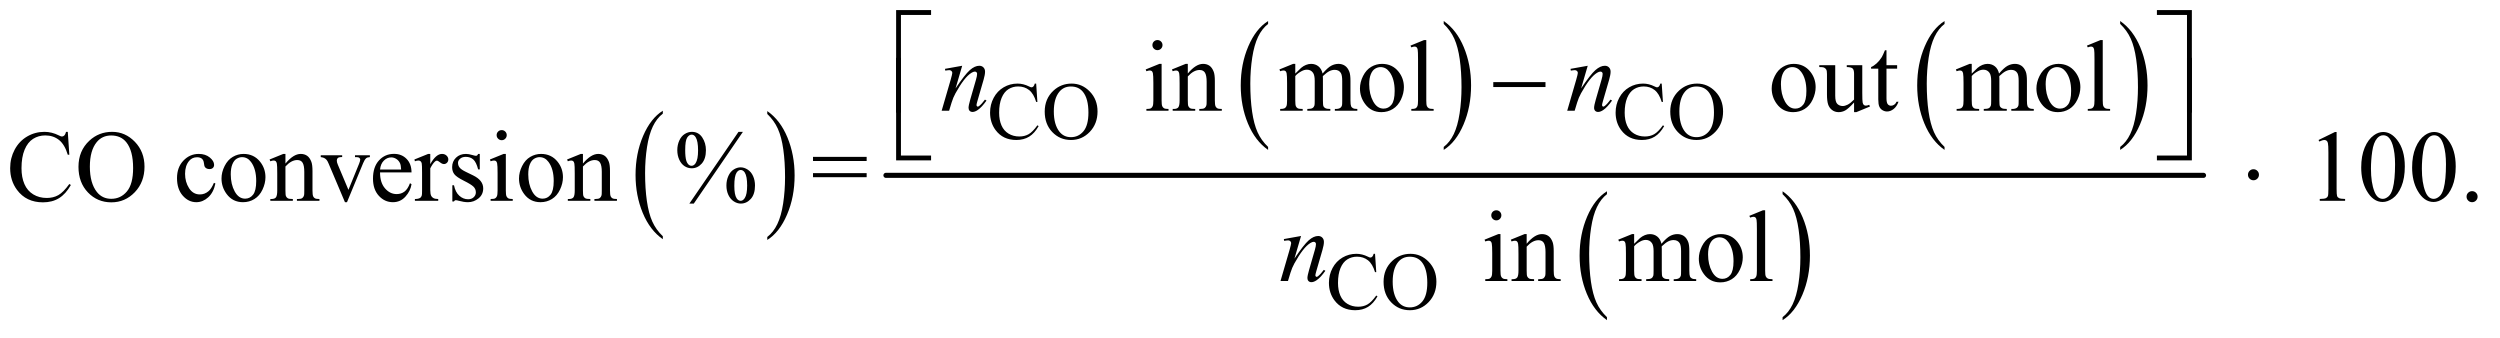
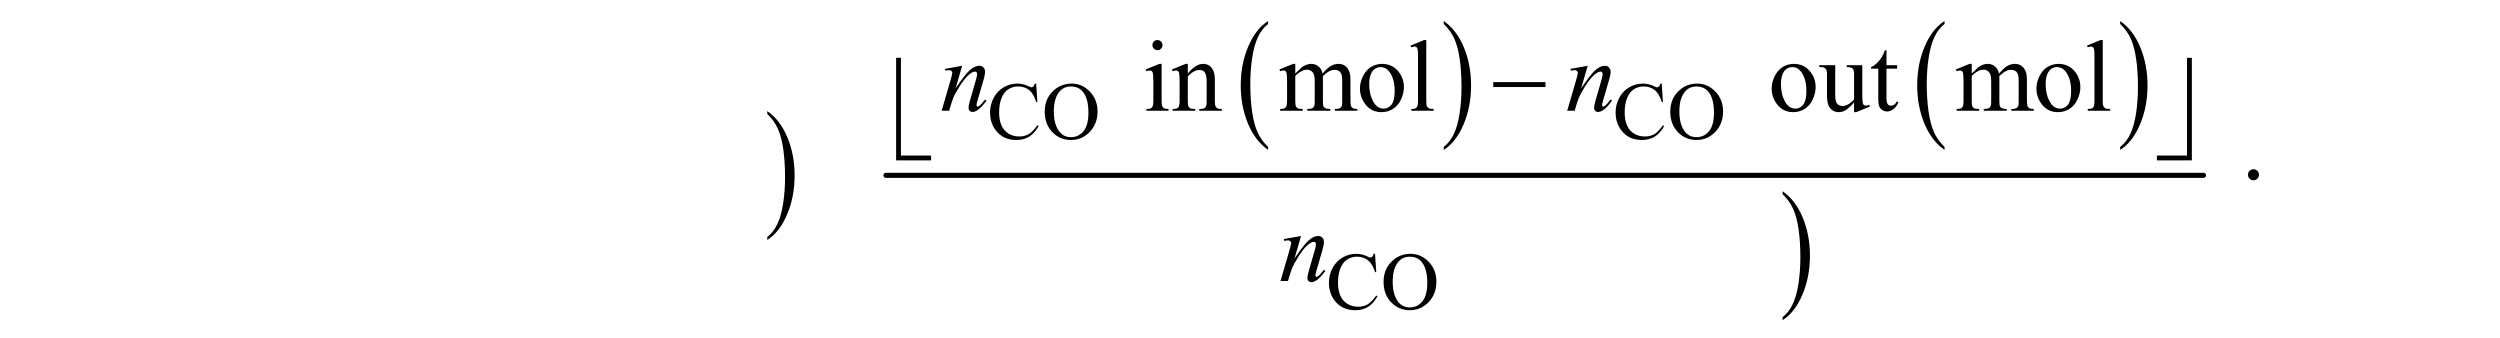
<svg xmlns="http://www.w3.org/2000/svg" stroke-dasharray="none" shape-rendering="auto" font-family="'Dialog'" text-rendering="auto" width="385" fill-opacity="1" color-interpolation="auto" color-rendering="auto" preserveAspectRatio="xMidYMid meet" font-size="12px" viewBox="0 0 385 52" fill="black" stroke="black" image-rendering="auto" stroke-miterlimit="10" stroke-linecap="square" stroke-linejoin="miter" font-style="normal" stroke-width="1" height="52" stroke-dashoffset="0" font-weight="normal" stroke-opacity="1">
  <defs id="genericDefs" />
  <g>
    <defs id="defs1">
      <clipPath clipPathUnits="userSpaceOnUse" id="clipPath1">
        <path d="M1.046 1.272 L244.995 1.272 L244.995 33.773 L1.046 33.773 L1.046 1.272 Z" />
      </clipPath>
      <clipPath clipPathUnits="userSpaceOnUse" id="clipPath2">
        <path d="M33.511 40.645 L33.511 1078.996 L7852.395 1078.996 L7852.395 40.645 Z" />
      </clipPath>
    </defs>
    <g transform="scale(1.576,1.576) translate(-1.046,-1.272) matrix(0.031,0,0,0.031,0,0)">
-       <path d="M2123.062 785.703 L2123.062 795.047 Q2082.406 766.797 2059.742 712.148 Q2037.078 657.5 2037.078 592.531 Q2037.078 524.953 2060.914 469.438 Q2084.75 413.922 2123.062 390.016 L2123.062 399.141 Q2103.906 413.922 2091.602 439.562 Q2079.297 465.203 2073.219 504.641 Q2067.141 544.078 2067.141 586.875 Q2067.141 635.328 2072.75 674.445 Q2078.359 713.562 2089.883 739.312 Q2101.406 765.062 2123.062 785.703 Z" stroke="none" clip-path="url(#clipPath2)" />
-     </g>
+       </g>
    <g transform="matrix(0.049,0,0,0.049,-1.647,-2.005)">
      <path d="M2445.016 399.141 L2445.016 390.016 Q2485.656 418.047 2508.32 472.695 Q2530.984 527.344 2530.984 592.312 Q2530.984 659.891 2507.156 715.516 Q2483.328 771.141 2445.016 795.047 L2445.016 785.703 Q2464.328 770.922 2476.633 745.281 Q2488.938 719.641 2494.93 680.312 Q2500.922 640.984 2500.922 597.969 Q2500.922 549.719 2495.398 510.5 Q2489.875 471.281 2478.266 445.531 Q2466.656 419.781 2445.016 399.141 Z" stroke="none" clip-path="url(#clipPath2)" />
    </g>
    <g transform="matrix(0.049,0,0,0.049,-1.647,-2.005)">
      <path d="M4019.062 502.703 L4019.062 512.047 Q3978.406 483.797 3955.742 429.148 Q3933.078 374.5 3933.078 309.531 Q3933.078 241.953 3956.914 186.438 Q3980.75 130.922 4019.062 107.016 L4019.062 116.141 Q3999.906 130.922 3987.602 156.562 Q3975.297 182.203 3969.219 221.641 Q3963.141 261.078 3963.141 303.875 Q3963.141 352.328 3968.75 391.445 Q3974.359 430.562 3985.883 456.312 Q3997.406 482.062 4019.062 502.703 Z" stroke="none" clip-path="url(#clipPath2)" />
    </g>
    <g transform="matrix(0.049,0,0,0.049,-1.647,-2.005)">
      <path d="M4571.016 116.141 L4571.016 107.016 Q4611.656 135.047 4634.32 189.695 Q4656.984 244.344 4656.984 309.312 Q4656.984 376.891 4633.156 432.516 Q4609.328 488.141 4571.016 512.047 L4571.016 502.703 Q4590.328 487.922 4602.633 462.281 Q4614.938 436.641 4620.93 397.312 Q4626.922 357.984 4626.922 314.969 Q4626.922 266.719 4621.398 227.5 Q4615.875 188.281 4604.266 162.531 Q4592.656 136.781 4571.016 116.141 Z" stroke="none" clip-path="url(#clipPath2)" />
    </g>
    <g transform="matrix(0.049,0,0,0.049,-1.647,-2.005)">
      <path d="M6145.062 502.703 L6145.062 512.047 Q6104.406 483.797 6081.742 429.148 Q6059.078 374.5 6059.078 309.531 Q6059.078 241.953 6082.914 186.438 Q6106.75 130.922 6145.062 107.016 L6145.062 116.141 Q6125.906 130.922 6113.602 156.562 Q6101.297 182.203 6095.219 221.641 Q6089.141 261.078 6089.141 303.875 Q6089.141 352.328 6094.75 391.445 Q6100.359 430.562 6111.883 456.312 Q6123.406 482.062 6145.062 502.703 Z" stroke="none" clip-path="url(#clipPath2)" />
    </g>
    <g transform="matrix(0.049,0,0,0.049,-1.647,-2.005)">
      <path d="M6697.016 116.141 L6697.016 107.016 Q6737.656 135.047 6760.32 189.695 Q6782.984 244.344 6782.984 309.312 Q6782.984 376.891 6759.156 432.516 Q6735.328 488.141 6697.016 512.047 L6697.016 502.703 Q6716.328 487.922 6728.633 462.281 Q6740.938 436.641 6746.93 397.312 Q6752.922 357.984 6752.922 314.969 Q6752.922 266.719 6747.398 227.5 Q6741.875 188.281 6730.266 162.531 Q6718.656 136.781 6697.016 116.141 Z" stroke="none" clip-path="url(#clipPath2)" />
    </g>
    <g transform="matrix(0.049,0,0,0.049,-1.647,-2.005)">
-       <path d="M5084.062 1037.703 L5084.062 1047.047 Q5043.406 1018.797 5020.742 964.148 Q4998.078 909.5 4998.078 844.531 Q4998.078 776.953 5021.914 721.438 Q5045.75 665.922 5084.062 642.016 L5084.062 651.141 Q5064.906 665.922 5052.602 691.562 Q5040.297 717.203 5034.219 756.641 Q5028.141 796.078 5028.141 838.875 Q5028.141 887.328 5033.75 926.445 Q5039.359 965.562 5050.883 991.312 Q5062.406 1017.062 5084.062 1037.703 Z" stroke="none" clip-path="url(#clipPath2)" />
-     </g>
+       </g>
    <g transform="matrix(0.049,0,0,0.049,-1.647,-2.005)">
      <path d="M5636.016 651.141 L5636.016 642.016 Q5676.656 670.047 5699.32 724.695 Q5721.984 779.344 5721.984 844.312 Q5721.984 911.891 5698.156 967.516 Q5674.328 1023.141 5636.016 1047.047 L5636.016 1037.703 Q5655.328 1022.922 5667.633 997.281 Q5679.938 971.641 5685.93 932.312 Q5691.922 892.984 5691.922 849.969 Q5691.922 801.719 5686.398 762.5 Q5680.875 723.281 5669.266 697.531 Q5657.656 671.781 5636.016 651.141 Z" stroke="none" clip-path="url(#clipPath2)" />
    </g>
    <g stroke-width="16" transform="matrix(0.049,0,0,0.049,-1.647,-2.005)" stroke-linejoin="round" stroke-linecap="round">
      <line y2="592" fill="none" x1="2818" clip-path="url(#clipPath2)" x2="6959" y1="592" />
    </g>
    <g transform="matrix(0.049,0,0,0.049,-1.647,-2.005)">
      <path d="M3290.125 303.625 L3294 361.25 L3290.125 361.25 Q3282.375 335.375 3268 324 Q3253.625 312.625 3233.5 312.625 Q3216.625 312.625 3203 321.188 Q3189.375 329.75 3181.562 348.5 Q3173.75 367.25 3173.75 395.125 Q3173.75 418.125 3181.125 435 Q3188.5 451.875 3203.312 460.875 Q3218.125 469.875 3237.125 469.875 Q3253.625 469.875 3266.25 462.812 Q3278.875 455.75 3294 434.75 L3297.875 437.25 Q3285.125 459.875 3268.125 470.375 Q3251.125 480.875 3227.75 480.875 Q3185.625 480.875 3162.5 449.625 Q3145.25 426.375 3145.25 394.875 Q3145.25 369.5 3156.625 348.25 Q3168 327 3187.938 315.312 Q3207.875 303.625 3231.5 303.625 Q3249.875 303.625 3267.75 312.625 Q3273 315.375 3275.25 315.375 Q3278.625 315.375 3281.125 313 Q3284.375 309.625 3285.75 303.625 L3290.125 303.625 ZM3401.625 303.625 Q3434.625 303.625 3458.812 328.688 Q3483 353.75 3483 391.25 Q3483 429.875 3458.625 455.375 Q3434.25 480.875 3399.625 480.875 Q3364.625 480.875 3340.812 456 Q3317 431.125 3317 391.625 Q3317 351.25 3344.5 325.75 Q3368.375 303.625 3401.625 303.625 ZM3399.25 312.75 Q3376.5 312.75 3362.75 329.625 Q3345.625 350.625 3345.625 391.125 Q3345.625 432.625 3363.375 455 Q3377 472 3399.375 472 Q3423.25 472 3438.812 453.375 Q3454.375 434.75 3454.375 394.625 Q3454.375 351.125 3437.25 329.75 Q3423.5 312.75 3399.25 312.75 ZM5256.125 303.625 L5260 361.25 L5256.125 361.25 Q5248.375 335.375 5234 324 Q5219.625 312.625 5199.5 312.625 Q5182.625 312.625 5169 321.188 Q5155.375 329.75 5147.562 348.5 Q5139.75 367.25 5139.75 395.125 Q5139.75 418.125 5147.125 435 Q5154.5 451.875 5169.312 460.875 Q5184.125 469.875 5203.125 469.875 Q5219.625 469.875 5232.25 462.812 Q5244.875 455.75 5260 434.75 L5263.875 437.25 Q5251.125 459.875 5234.125 470.375 Q5217.125 480.875 5193.75 480.875 Q5151.625 480.875 5128.5 449.625 Q5111.25 426.375 5111.25 394.875 Q5111.25 369.5 5122.625 348.25 Q5134 327 5153.938 315.312 Q5173.875 303.625 5197.5 303.625 Q5215.875 303.625 5233.75 312.625 Q5239 315.375 5241.25 315.375 Q5244.625 315.375 5247.125 313 Q5250.375 309.625 5251.75 303.625 L5256.125 303.625 ZM5367.625 303.625 Q5400.625 303.625 5424.812 328.688 Q5449 353.75 5449 391.25 Q5449 429.875 5424.625 455.375 Q5400.25 480.875 5365.625 480.875 Q5330.625 480.875 5306.812 456 Q5283 431.125 5283 391.625 Q5283 351.25 5310.5 325.75 Q5334.375 303.625 5367.625 303.625 ZM5365.25 312.75 Q5342.5 312.75 5328.75 329.625 Q5311.625 350.625 5311.625 391.125 Q5311.625 432.625 5329.375 455 Q5343 472 5365.375 472 Q5389.25 472 5404.812 453.375 Q5420.375 434.75 5420.375 394.625 Q5420.375 351.125 5403.25 329.75 Q5389.5 312.75 5365.25 312.75 Z" stroke="none" clip-path="url(#clipPath2)" />
    </g>
    <g transform="matrix(0.049,0,0,0.049,-1.647,-2.005)">
      <path d="M4355.125 838.625 L4359 896.25 L4355.125 896.25 Q4347.375 870.375 4333 859 Q4318.625 847.625 4298.5 847.625 Q4281.625 847.625 4268 856.188 Q4254.375 864.75 4246.562 883.5 Q4238.75 902.25 4238.75 930.125 Q4238.75 953.125 4246.125 970 Q4253.5 986.875 4268.312 995.875 Q4283.125 1004.875 4302.125 1004.875 Q4318.625 1004.875 4331.25 997.812 Q4343.875 990.75 4359 969.75 L4362.875 972.25 Q4350.125 994.875 4333.125 1005.375 Q4316.125 1015.875 4292.75 1015.875 Q4250.625 1015.875 4227.5 984.625 Q4210.25 961.375 4210.25 929.875 Q4210.25 904.5 4221.625 883.25 Q4233 862 4252.938 850.312 Q4272.875 838.625 4296.5 838.625 Q4314.875 838.625 4332.75 847.625 Q4338 850.375 4340.25 850.375 Q4343.625 850.375 4346.125 848 Q4349.375 844.625 4350.75 838.625 L4355.125 838.625 ZM4466.625 838.625 Q4499.625 838.625 4523.812 863.688 Q4548 888.75 4548 926.25 Q4548 964.875 4523.625 990.375 Q4499.25 1015.875 4464.625 1015.875 Q4429.625 1015.875 4405.812 991 Q4382 966.125 4382 926.625 Q4382 886.25 4409.5 860.75 Q4433.375 838.625 4466.625 838.625 ZM4464.25 847.75 Q4441.5 847.75 4427.75 864.625 Q4410.625 885.625 4410.625 926.125 Q4410.625 967.625 4428.375 990 Q4442 1007 4464.375 1007 Q4488.25 1007 4503.812 988.375 Q4519.375 969.75 4519.375 929.625 Q4519.375 886.125 4502.25 864.75 Q4488.5 847.75 4464.25 847.75 Z" stroke="none" clip-path="url(#clipPath2)" />
    </g>
    <g transform="matrix(0.049,0,0,0.049,-1.647,-2.005)">
      <path d="M3671.406 166.812 Q3677.969 166.812 3682.578 171.422 Q3687.188 176.031 3687.188 182.594 Q3687.188 189.156 3682.578 193.844 Q3677.969 198.531 3671.406 198.531 Q3664.844 198.531 3660.156 193.844 Q3655.469 189.156 3655.469 182.594 Q3655.469 176.031 3660.078 171.422 Q3664.688 166.812 3671.406 166.812 ZM3684.375 241.656 L3684.375 356.656 Q3684.375 370.094 3686.328 374.547 Q3688.281 379 3692.109 381.188 Q3695.938 383.375 3706.094 383.375 L3706.094 389 L3636.562 389 L3636.562 383.375 Q3647.031 383.375 3650.625 381.344 Q3654.219 379.312 3656.328 374.625 Q3658.438 369.938 3658.438 356.656 L3658.438 301.5 Q3658.438 278.219 3657.031 271.344 Q3655.938 266.344 3653.594 264.391 Q3651.25 262.438 3647.188 262.438 Q3642.812 262.438 3636.562 264.781 L3634.375 259.156 L3677.5 241.656 L3684.375 241.656 ZM3766.719 271.969 Q3791.875 241.656 3814.688 241.656 Q3826.406 241.656 3834.844 247.516 Q3843.281 253.375 3848.281 266.812 Q3851.719 276.188 3851.719 295.562 L3851.719 356.656 Q3851.719 370.25 3853.906 375.094 Q3855.625 379 3859.453 381.188 Q3863.281 383.375 3873.594 383.375 L3873.594 389 L3802.812 389 L3802.812 383.375 L3805.781 383.375 Q3815.781 383.375 3819.766 380.328 Q3823.75 377.281 3825.312 371.344 Q3825.938 369 3825.938 356.656 L3825.938 298.062 Q3825.938 278.531 3820.859 269.703 Q3815.781 260.875 3803.75 260.875 Q3785.156 260.875 3766.719 281.188 L3766.719 356.656 Q3766.719 371.188 3768.438 374.625 Q3770.625 379.156 3774.453 381.266 Q3778.281 383.375 3790 383.375 L3790 389 L3719.219 389 L3719.219 383.375 L3722.344 383.375 Q3733.281 383.375 3737.109 377.828 Q3740.938 372.281 3740.938 356.656 L3740.938 303.531 Q3740.938 277.75 3739.766 272.125 Q3738.594 266.5 3736.172 264.469 Q3733.75 262.438 3729.688 262.438 Q3725.312 262.438 3719.219 264.781 L3716.875 259.156 L3760 241.656 L3766.719 241.656 L3766.719 271.969 ZM4104.5 272.125 Q4120.125 256.5 4122.938 254.156 Q4129.969 248.219 4138.094 244.938 Q4146.219 241.656 4154.188 241.656 Q4167.625 241.656 4177.312 249.469 Q4187 257.281 4190.281 272.125 Q4206.375 253.375 4217.469 247.516 Q4228.562 241.656 4240.281 241.656 Q4251.688 241.656 4260.516 247.516 Q4269.344 253.375 4274.5 266.656 Q4277.938 275.719 4277.938 295.094 L4277.938 356.656 Q4277.938 370.094 4279.969 375.094 Q4281.531 378.531 4285.75 380.953 Q4289.969 383.375 4299.5 383.375 L4299.5 389 L4228.875 389 L4228.875 383.375 L4231.844 383.375 Q4241.062 383.375 4246.219 379.781 Q4249.812 377.281 4251.375 371.812 Q4252 369.156 4252 356.656 L4252 295.094 Q4252 277.594 4247.781 270.406 Q4241.688 260.406 4228.25 260.406 Q4219.969 260.406 4211.609 264.547 Q4203.25 268.688 4191.375 279.938 L4191.062 281.656 L4191.375 288.375 L4191.375 356.656 Q4191.375 371.344 4193.016 374.938 Q4194.656 378.531 4199.188 380.953 Q4203.719 383.375 4214.656 383.375 L4214.656 389 L4142.312 389 L4142.312 383.375 Q4154.188 383.375 4158.641 380.562 Q4163.094 377.75 4164.812 372.125 Q4165.594 369.469 4165.594 356.656 L4165.594 295.094 Q4165.594 277.594 4160.438 269.938 Q4153.562 259.938 4141.219 259.938 Q4132.781 259.938 4124.5 264.469 Q4111.531 271.344 4104.5 279.938 L4104.5 356.656 Q4104.5 370.719 4106.453 374.938 Q4108.406 379.156 4112.234 381.266 Q4116.062 383.375 4127.781 383.375 L4127.781 389 L4057 389 L4057 383.375 Q4066.844 383.375 4070.75 381.266 Q4074.656 379.156 4076.688 374.547 Q4078.719 369.938 4078.719 356.656 L4078.719 301.969 Q4078.719 278.375 4077.312 271.5 Q4076.219 266.344 4073.875 264.391 Q4071.531 262.438 4067.469 262.438 Q4063.094 262.438 4057 264.781 L4054.656 259.156 L4097.781 241.656 L4104.5 241.656 L4104.5 272.125 ZM4377 241.656 Q4409.5 241.656 4429.188 266.344 Q4445.906 287.438 4445.906 314.781 Q4445.906 334 4436.688 353.688 Q4427.469 373.375 4411.297 383.375 Q4395.125 393.375 4375.281 393.375 Q4342.938 393.375 4323.875 367.594 Q4307.781 345.875 4307.781 318.844 Q4307.781 299.156 4317.547 279.703 Q4327.312 260.25 4343.25 250.953 Q4359.188 241.656 4377 241.656 ZM4372.156 251.812 Q4363.875 251.812 4355.516 256.734 Q4347.156 261.656 4342 274 Q4336.844 286.344 4336.844 305.719 Q4336.844 336.969 4349.266 359.625 Q4361.688 382.281 4382 382.281 Q4397.156 382.281 4407 369.781 Q4416.844 357.281 4416.844 326.812 Q4416.844 288.688 4400.438 266.812 Q4389.344 251.812 4372.156 251.812 ZM4516.219 166.812 L4516.219 356.656 Q4516.219 370.094 4518.172 374.469 Q4520.125 378.844 4524.188 381.109 Q4528.25 383.375 4539.344 383.375 L4539.344 389 L4469.188 389 L4469.188 383.375 Q4479.031 383.375 4482.625 381.344 Q4486.219 379.312 4488.25 374.625 Q4490.281 369.938 4490.281 356.656 L4490.281 226.656 Q4490.281 202.438 4489.188 196.891 Q4488.094 191.344 4485.672 189.312 Q4483.25 187.281 4479.5 187.281 Q4475.438 187.281 4469.188 189.781 L4466.531 184.312 L4509.188 166.812 L4516.219 166.812 ZM5671 241.656 Q5703.5 241.656 5723.188 266.344 Q5739.906 287.438 5739.906 314.781 Q5739.906 334 5730.688 353.688 Q5721.469 373.375 5705.297 383.375 Q5689.125 393.375 5669.281 393.375 Q5636.938 393.375 5617.875 367.594 Q5601.781 345.875 5601.781 318.844 Q5601.781 299.156 5611.547 279.703 Q5621.312 260.25 5637.25 250.953 Q5653.188 241.656 5671 241.656 ZM5666.156 251.812 Q5657.875 251.812 5649.516 256.734 Q5641.156 261.656 5636 274 Q5630.844 286.344 5630.844 305.719 Q5630.844 336.969 5643.266 359.625 Q5655.688 382.281 5676 382.281 Q5691.156 382.281 5701 369.781 Q5710.844 357.281 5710.844 326.812 Q5710.844 288.688 5694.438 266.812 Q5683.344 251.812 5666.156 251.812 ZM5886.469 245.875 L5886.469 332.594 Q5886.469 357.438 5887.641 362.984 Q5888.812 368.531 5891.391 370.719 Q5893.969 372.906 5897.406 372.906 Q5902.25 372.906 5908.344 370.25 L5910.531 375.719 L5867.719 393.375 L5860.688 393.375 L5860.688 363.062 Q5842.25 383.062 5832.562 388.219 Q5822.875 393.375 5812.094 393.375 Q5800.062 393.375 5791.234 386.422 Q5782.406 379.469 5778.969 368.531 Q5775.531 357.594 5775.531 337.594 L5775.531 273.688 Q5775.531 263.531 5773.344 259.625 Q5771.156 255.719 5766.859 253.609 Q5762.562 251.5 5751.312 251.656 L5751.312 245.875 L5801.469 245.875 L5801.469 341.656 Q5801.469 361.656 5808.422 367.906 Q5815.375 374.156 5825.219 374.156 Q5831.938 374.156 5840.453 369.938 Q5848.969 365.719 5860.688 353.844 L5860.688 272.75 Q5860.688 260.562 5856.234 256.266 Q5851.781 251.969 5837.719 251.656 L5837.719 245.875 L5886.469 245.875 ZM5962.562 198.844 L5962.562 245.875 L5996 245.875 L5996 256.812 L5962.562 256.812 L5962.562 349.625 Q5962.562 363.531 5966.547 368.375 Q5970.531 373.219 5976.781 373.219 Q5981.938 373.219 5986.781 370.016 Q5991.625 366.812 5994.281 360.562 L6000.375 360.562 Q5994.906 375.875 5984.906 383.609 Q5974.906 391.344 5964.281 391.344 Q5957.094 391.344 5950.219 387.359 Q5943.344 383.375 5940.062 375.953 Q5936.781 368.531 5936.781 353.062 L5936.781 256.812 L5914.125 256.812 L5914.125 251.656 Q5922.719 248.219 5931.703 240.016 Q5940.688 231.812 5947.719 220.562 Q5951.312 214.625 5957.719 198.844 L5962.562 198.844 ZM6230.5 272.125 Q6246.125 256.5 6248.938 254.156 Q6255.969 248.219 6264.094 244.938 Q6272.219 241.656 6280.188 241.656 Q6293.625 241.656 6303.312 249.469 Q6313 257.281 6316.281 272.125 Q6332.375 253.375 6343.469 247.516 Q6354.562 241.656 6366.281 241.656 Q6377.688 241.656 6386.516 247.516 Q6395.344 253.375 6400.5 266.656 Q6403.938 275.719 6403.938 295.094 L6403.938 356.656 Q6403.938 370.094 6405.969 375.094 Q6407.531 378.531 6411.75 380.953 Q6415.969 383.375 6425.5 383.375 L6425.5 389 L6354.875 389 L6354.875 383.375 L6357.844 383.375 Q6367.062 383.375 6372.219 379.781 Q6375.812 377.281 6377.375 371.812 Q6378 369.156 6378 356.656 L6378 295.094 Q6378 277.594 6373.781 270.406 Q6367.688 260.406 6354.25 260.406 Q6345.969 260.406 6337.609 264.547 Q6329.25 268.688 6317.375 279.938 L6317.062 281.656 L6317.375 288.375 L6317.375 356.656 Q6317.375 371.344 6319.016 374.938 Q6320.656 378.531 6325.188 380.953 Q6329.719 383.375 6340.656 383.375 L6340.656 389 L6268.312 389 L6268.312 383.375 Q6280.188 383.375 6284.641 380.562 Q6289.094 377.75 6290.812 372.125 Q6291.594 369.469 6291.594 356.656 L6291.594 295.094 Q6291.594 277.594 6286.438 269.938 Q6279.562 259.938 6267.219 259.938 Q6258.781 259.938 6250.5 264.469 Q6237.531 271.344 6230.5 279.938 L6230.5 356.656 Q6230.5 370.719 6232.453 374.938 Q6234.406 379.156 6238.234 381.266 Q6242.062 383.375 6253.781 383.375 L6253.781 389 L6183 389 L6183 383.375 Q6192.844 383.375 6196.75 381.266 Q6200.656 379.156 6202.688 374.547 Q6204.719 369.938 6204.719 356.656 L6204.719 301.969 Q6204.719 278.375 6203.312 271.5 Q6202.219 266.344 6199.875 264.391 Q6197.531 262.438 6193.469 262.438 Q6189.094 262.438 6183 264.781 L6180.656 259.156 L6223.781 241.656 L6230.5 241.656 L6230.5 272.125 ZM6503 241.656 Q6535.5 241.656 6555.188 266.344 Q6571.906 287.438 6571.906 314.781 Q6571.906 334 6562.688 353.688 Q6553.469 373.375 6537.297 383.375 Q6521.125 393.375 6501.281 393.375 Q6468.938 393.375 6449.875 367.594 Q6433.781 345.875 6433.781 318.844 Q6433.781 299.156 6443.547 279.703 Q6453.312 260.25 6469.25 250.953 Q6485.188 241.656 6503 241.656 ZM6498.156 251.812 Q6489.875 251.812 6481.516 256.734 Q6473.156 261.656 6468 274 Q6462.844 286.344 6462.844 305.719 Q6462.844 336.969 6475.266 359.625 Q6487.688 382.281 6508 382.281 Q6523.156 382.281 6533 369.781 Q6542.844 357.281 6542.844 326.812 Q6542.844 288.688 6526.438 266.812 Q6515.344 251.812 6498.156 251.812 ZM6642.219 166.812 L6642.219 356.656 Q6642.219 370.094 6644.172 374.469 Q6646.125 378.844 6650.188 381.109 Q6654.25 383.375 6665.344 383.375 L6665.344 389 L6595.188 389 L6595.188 383.375 Q6605.031 383.375 6608.625 381.344 Q6612.219 379.312 6614.25 374.625 Q6616.281 369.938 6616.281 356.656 L6616.281 226.656 Q6616.281 202.438 6615.188 196.891 Q6614.094 191.344 6611.672 189.312 Q6609.25 187.281 6605.5 187.281 Q6601.438 187.281 6595.188 189.781 L6592.531 184.312 L6635.188 166.812 L6642.219 166.812 Z" stroke="none" clip-path="url(#clipPath2)" />
    </g>
    <g transform="matrix(0.049,0,0,0.049,-1.647,-2.005)">
-       <path d="M246.656 455.281 L251.5 527.312 L246.656 527.312 Q236.969 494.969 219 480.75 Q201.031 466.531 175.875 466.531 Q154.781 466.531 137.75 477.234 Q120.719 487.938 110.953 511.375 Q101.188 534.812 101.188 569.656 Q101.188 598.406 110.406 619.5 Q119.625 640.594 138.141 651.844 Q156.656 663.094 180.406 663.094 Q201.031 663.094 216.812 654.266 Q232.594 645.438 251.5 619.188 L256.344 622.312 Q240.406 650.594 219.156 663.719 Q197.906 676.844 168.688 676.844 Q116.031 676.844 87.125 637.781 Q65.562 608.719 65.562 569.344 Q65.562 537.625 79.781 511.062 Q94 484.5 118.922 469.891 Q143.844 455.281 173.375 455.281 Q196.344 455.281 218.688 466.531 Q225.25 469.969 228.062 469.969 Q232.281 469.969 235.406 467 Q239.469 462.781 241.188 455.281 L246.656 455.281 ZM386.031 455.281 Q427.281 455.281 457.516 486.609 Q487.75 517.938 487.75 564.812 Q487.75 613.094 457.281 644.969 Q426.812 676.844 383.531 676.844 Q339.781 676.844 310.016 645.75 Q280.25 614.656 280.25 565.281 Q280.25 514.812 314.625 482.938 Q344.469 455.281 386.031 455.281 ZM383.062 466.688 Q354.625 466.688 337.438 487.781 Q316.031 514.031 316.031 564.656 Q316.031 616.531 338.219 644.5 Q355.25 665.75 383.219 665.75 Q413.062 665.75 432.516 642.469 Q451.969 619.188 451.969 569.031 Q451.969 514.656 430.562 487.938 Q413.375 466.688 383.062 466.688 ZM710.562 617.625 Q704.781 645.906 687.906 661.141 Q671.031 676.375 650.562 676.375 Q626.188 676.375 608.062 655.906 Q589.938 635.438 589.938 600.594 Q589.938 566.844 610.016 545.75 Q630.094 524.656 658.219 524.656 Q679.312 524.656 692.906 535.828 Q706.5 547 706.5 559.031 Q706.5 564.969 702.672 568.641 Q698.844 572.312 691.969 572.312 Q682.75 572.312 678.062 566.375 Q675.406 563.094 674.547 553.875 Q673.688 544.656 668.219 539.812 Q662.75 535.125 653.062 535.125 Q637.438 535.125 627.906 546.688 Q615.25 562 615.25 587.156 Q615.25 612.781 627.828 632.391 Q640.406 652 661.812 652 Q677.125 652 689.312 641.531 Q697.906 634.344 706.031 615.438 L710.562 617.625 ZM799 524.656 Q831.5 524.656 851.188 549.344 Q867.906 570.438 867.906 597.781 Q867.906 617 858.688 636.688 Q849.469 656.375 833.297 666.375 Q817.125 676.375 797.281 676.375 Q764.938 676.375 745.875 650.594 Q729.781 628.875 729.781 601.844 Q729.781 582.156 739.547 562.703 Q749.312 543.25 765.25 533.953 Q781.188 524.656 799 524.656 ZM794.156 534.812 Q785.875 534.812 777.516 539.734 Q769.156 544.656 764 557 Q758.844 569.344 758.844 588.719 Q758.844 619.969 771.266 642.625 Q783.688 665.281 804 665.281 Q819.156 665.281 829 652.781 Q838.844 640.281 838.844 609.812 Q838.844 571.688 822.438 549.812 Q811.344 534.812 794.156 534.812 ZM930.719 554.969 Q955.875 524.656 978.688 524.656 Q990.406 524.656 998.844 530.516 Q1007.281 536.375 1012.281 549.812 Q1015.719 559.188 1015.719 578.562 L1015.719 639.656 Q1015.719 653.25 1017.906 658.094 Q1019.625 662 1023.453 664.188 Q1027.281 666.375 1037.594 666.375 L1037.594 672 L966.812 672 L966.812 666.375 L969.781 666.375 Q979.781 666.375 983.766 663.328 Q987.75 660.281 989.312 654.344 Q989.938 652 989.938 639.656 L989.938 581.062 Q989.938 561.531 984.859 552.703 Q979.781 543.875 967.75 543.875 Q949.156 543.875 930.719 564.188 L930.719 639.656 Q930.719 654.188 932.438 657.625 Q934.625 662.156 938.453 664.266 Q942.281 666.375 954 666.375 L954 672 L883.219 672 L883.219 666.375 L886.344 666.375 Q897.281 666.375 901.109 660.828 Q904.938 655.281 904.938 639.656 L904.938 586.531 Q904.938 560.75 903.766 555.125 Q902.594 549.5 900.172 547.469 Q897.75 545.438 893.688 545.438 Q889.312 545.438 883.219 547.781 L880.875 542.156 L924 524.656 L930.719 524.656 L930.719 554.969 ZM1041.656 528.875 L1109 528.875 L1109 534.656 L1104.625 534.656 Q1098.531 534.656 1095.328 537.625 Q1092.125 540.594 1092.125 545.594 Q1092.125 551.062 1095.406 558.562 L1128.688 637.625 L1162.125 555.594 Q1165.719 546.844 1165.719 542.312 Q1165.719 540.125 1164.469 538.719 Q1162.75 536.375 1160.094 535.516 Q1157.438 534.656 1149.312 534.656 L1149.312 528.875 L1196.031 528.875 L1196.031 534.656 Q1187.906 535.281 1184.781 537.938 Q1179.312 542.625 1174.938 553.562 L1124.156 676.375 L1117.75 676.375 L1066.656 555.594 Q1063.219 547.156 1060.094 543.484 Q1056.969 539.812 1052.125 537.312 Q1049.469 535.906 1041.656 534.656 L1041.656 528.875 ZM1228.062 582.781 Q1227.906 614.656 1243.531 632.781 Q1259.156 650.906 1280.25 650.906 Q1294.312 650.906 1304.703 643.172 Q1315.094 635.438 1322.125 616.688 L1326.969 619.812 Q1323.688 641.219 1307.906 658.797 Q1292.125 676.375 1268.375 676.375 Q1242.594 676.375 1224.234 656.297 Q1205.875 636.219 1205.875 602.312 Q1205.875 565.594 1224.703 545.047 Q1243.531 524.5 1271.969 524.5 Q1296.031 524.5 1311.5 540.359 Q1326.969 556.219 1326.969 582.781 L1228.062 582.781 ZM1228.062 573.719 L1294.312 573.719 Q1293.531 559.969 1291.031 554.344 Q1287.125 545.594 1279.391 540.594 Q1271.656 535.594 1263.219 535.594 Q1250.25 535.594 1240.016 545.672 Q1229.781 555.75 1228.062 573.719 ZM1385.875 524.656 L1385.875 556.844 Q1403.844 524.656 1422.75 524.656 Q1431.344 524.656 1436.969 529.891 Q1442.594 535.125 1442.594 542 Q1442.594 548.094 1438.531 552.312 Q1434.469 556.531 1428.844 556.531 Q1423.375 556.531 1416.578 551.141 Q1409.781 545.75 1406.5 545.75 Q1403.688 545.75 1400.406 548.875 Q1393.375 555.281 1385.875 569.969 L1385.875 638.562 Q1385.875 650.438 1388.844 656.531 Q1390.875 660.75 1396.031 663.562 Q1401.188 666.375 1410.875 666.375 L1410.875 672 L1337.594 672 L1337.594 666.375 Q1348.531 666.375 1353.844 662.938 Q1357.75 660.438 1359.312 654.969 Q1360.094 652.312 1360.094 639.812 L1360.094 584.344 Q1360.094 559.344 1359.078 554.578 Q1358.062 549.812 1355.328 547.625 Q1352.594 545.438 1348.531 545.438 Q1343.688 545.438 1337.594 547.781 L1336.031 542.156 L1379.312 524.656 L1385.875 524.656 ZM1541.5 524.656 L1541.5 573.406 L1536.344 573.406 Q1530.406 550.438 1521.109 542.156 Q1511.812 533.875 1497.438 533.875 Q1486.5 533.875 1479.781 539.656 Q1473.062 545.438 1473.062 552.469 Q1473.062 561.219 1478.062 567.469 Q1482.906 573.875 1497.75 581.062 L1520.562 592.156 Q1552.281 607.625 1552.281 632.938 Q1552.281 652.469 1537.516 664.422 Q1522.75 676.375 1504.469 676.375 Q1491.344 676.375 1474.469 671.688 Q1469.312 670.125 1466.031 670.125 Q1462.438 670.125 1460.406 674.188 L1455.25 674.188 L1455.25 623.094 L1460.406 623.094 Q1464.781 644.969 1477.125 656.062 Q1489.469 667.156 1504.781 667.156 Q1515.562 667.156 1522.359 660.828 Q1529.156 654.5 1529.156 645.594 Q1529.156 634.812 1521.578 627.469 Q1514 620.125 1491.344 608.875 Q1468.688 597.625 1461.656 588.562 Q1454.625 579.656 1454.625 566.062 Q1454.625 548.406 1466.734 536.531 Q1478.844 524.656 1498.062 524.656 Q1506.5 524.656 1518.531 528.25 Q1526.5 530.594 1529.156 530.594 Q1531.656 530.594 1533.062 529.5 Q1534.469 528.406 1536.344 524.656 L1541.5 524.656 ZM1610.406 449.812 Q1616.969 449.812 1621.578 454.422 Q1626.188 459.031 1626.188 465.594 Q1626.188 472.156 1621.578 476.844 Q1616.969 481.531 1610.406 481.531 Q1603.844 481.531 1599.156 476.844 Q1594.469 472.156 1594.469 465.594 Q1594.469 459.031 1599.078 454.422 Q1603.688 449.812 1610.406 449.812 ZM1623.375 524.656 L1623.375 639.656 Q1623.375 653.094 1625.328 657.547 Q1627.281 662 1631.109 664.188 Q1634.938 666.375 1645.094 666.375 L1645.094 672 L1575.562 672 L1575.562 666.375 Q1586.031 666.375 1589.625 664.344 Q1593.219 662.312 1595.328 657.625 Q1597.438 652.938 1597.438 639.656 L1597.438 584.5 Q1597.438 561.219 1596.031 554.344 Q1594.938 549.344 1592.594 547.391 Q1590.25 545.438 1586.188 545.438 Q1581.812 545.438 1575.562 547.781 L1573.375 542.156 L1616.5 524.656 L1623.375 524.656 ZM1734 524.656 Q1766.5 524.656 1786.188 549.344 Q1802.906 570.438 1802.906 597.781 Q1802.906 617 1793.688 636.688 Q1784.469 656.375 1768.297 666.375 Q1752.125 676.375 1732.281 676.375 Q1699.938 676.375 1680.875 650.594 Q1664.781 628.875 1664.781 601.844 Q1664.781 582.156 1674.547 562.703 Q1684.312 543.25 1700.25 533.953 Q1716.188 524.656 1734 524.656 ZM1729.156 534.812 Q1720.875 534.812 1712.516 539.734 Q1704.156 544.656 1699 557 Q1693.844 569.344 1693.844 588.719 Q1693.844 619.969 1706.266 642.625 Q1718.688 665.281 1739 665.281 Q1754.156 665.281 1764 652.781 Q1773.844 640.281 1773.844 609.812 Q1773.844 571.688 1757.438 549.812 Q1746.344 534.812 1729.156 534.812 ZM1865.719 554.969 Q1890.875 524.656 1913.688 524.656 Q1925.406 524.656 1933.844 530.516 Q1942.281 536.375 1947.281 549.812 Q1950.719 559.188 1950.719 578.562 L1950.719 639.656 Q1950.719 653.25 1952.906 658.094 Q1954.625 662 1958.453 664.188 Q1962.281 666.375 1972.594 666.375 L1972.594 672 L1901.812 672 L1901.812 666.375 L1904.781 666.375 Q1914.781 666.375 1918.766 663.328 Q1922.75 660.281 1924.312 654.344 Q1924.938 652 1924.938 639.656 L1924.938 581.062 Q1924.938 561.531 1919.859 552.703 Q1914.781 543.875 1902.75 543.875 Q1884.156 543.875 1865.719 564.188 L1865.719 639.656 Q1865.719 654.188 1867.438 657.625 Q1869.625 662.156 1873.453 664.266 Q1877.281 666.375 1889 666.375 L1889 672 L1818.219 672 L1818.219 666.375 L1821.344 666.375 Q1832.281 666.375 1836.109 660.828 Q1839.938 655.281 1839.938 639.656 L1839.938 586.531 Q1839.938 560.75 1838.766 555.125 Q1837.594 549.5 1835.172 547.469 Q1832.75 545.438 1828.688 545.438 Q1824.312 545.438 1818.219 547.781 L1815.875 542.156 L1859 524.656 L1865.719 524.656 L1865.719 554.969 ZM2368.5 455.281 L2214.125 680.75 L2200.219 680.75 L2354.594 455.281 L2368.5 455.281 ZM2207.875 455.281 Q2228.969 455.281 2240.609 472.781 Q2252.25 490.281 2252.25 512.938 Q2252.25 540.125 2239.125 554.969 Q2226 569.812 2207.562 569.812 Q2195.219 569.812 2184.906 563.016 Q2174.594 556.219 2168.422 542.781 Q2162.25 529.344 2162.25 512.938 Q2162.25 496.531 2168.5 482.703 Q2174.75 468.875 2185.609 462.078 Q2196.469 455.281 2207.875 455.281 ZM2207.406 464.031 Q2199.438 464.031 2193.266 473.406 Q2187.094 482.781 2187.094 512.781 Q2187.094 534.5 2190.531 545.906 Q2193.188 554.5 2198.812 559.188 Q2202.094 562 2206.938 562 Q2214.438 562 2219.75 553.875 Q2227.562 541.844 2227.562 513.719 Q2227.562 484.031 2219.906 472 Q2214.906 464.031 2207.406 464.031 ZM2361.312 566.844 Q2372.406 566.844 2383.422 573.875 Q2394.438 580.906 2400.453 594.344 Q2406.469 607.781 2406.469 623.875 Q2406.469 651.531 2393.188 666.141 Q2379.906 680.75 2361.781 680.75 Q2350.375 680.75 2339.672 673.719 Q2328.969 666.688 2322.797 653.641 Q2316.625 640.594 2316.625 623.875 Q2316.625 607.469 2322.797 593.875 Q2328.969 580.281 2339.672 573.562 Q2350.375 566.844 2361.312 566.844 ZM2361.469 575.125 Q2353.969 575.125 2348.5 583.562 Q2341.469 594.5 2341.469 624.969 Q2341.469 652.938 2348.656 664.031 Q2353.969 672 2361.469 672 Q2368.656 672 2374.281 663.406 Q2381.781 652 2381.781 624.188 Q2381.781 594.812 2374.281 583.094 Q2369.125 575.125 2361.469 575.125 ZM2588.781 534.031 L2757.375 534.031 L2757.375 546.844 L2588.781 546.844 L2588.781 534.031 ZM2588.781 584.969 L2757.375 584.969 L2757.375 597.781 L2588.781 597.781 L2588.781 584.969 ZM7320.5 480.906 L7372.062 455.75 L7377.219 455.75 L7377.219 634.656 Q7377.219 652.469 7378.703 656.844 Q7380.188 661.219 7384.875 663.562 Q7389.562 665.906 7403.938 666.219 L7403.938 672 L7324.25 672 L7324.25 666.219 Q7339.25 665.906 7343.625 663.641 Q7348 661.375 7349.719 657.547 Q7351.438 653.719 7351.438 634.656 L7351.438 520.281 Q7351.438 497.156 7349.875 490.594 Q7348.781 485.594 7345.891 483.25 Q7343 480.906 7338.938 480.906 Q7333.156 480.906 7322.844 485.75 L7320.5 480.906 ZM7454.562 567.312 Q7454.562 531.062 7465.5 504.891 Q7476.438 478.719 7494.562 465.906 Q7508.625 455.75 7523.625 455.75 Q7548 455.75 7567.375 480.594 Q7591.594 511.375 7591.594 564.031 Q7591.594 600.906 7580.969 626.688 Q7570.344 652.469 7553.859 664.109 Q7537.375 675.75 7522.062 675.75 Q7491.75 675.75 7471.594 639.969 Q7454.562 609.812 7454.562 567.312 ZM7485.188 571.219 Q7485.188 614.969 7495.969 642.625 Q7504.875 665.906 7522.531 665.906 Q7530.969 665.906 7540.031 658.328 Q7549.094 650.75 7553.781 632.938 Q7560.969 606.062 7560.969 557.156 Q7560.969 520.906 7553.469 496.688 Q7547.844 478.719 7538.938 471.219 Q7532.531 466.062 7523.469 466.062 Q7512.844 466.062 7504.562 475.594 Q7493.312 488.562 7489.25 516.375 Q7485.188 544.188 7485.188 571.219 ZM7614.562 567.312 Q7614.562 531.062 7625.5 504.891 Q7636.438 478.719 7654.562 465.906 Q7668.625 455.75 7683.625 455.75 Q7708 455.75 7727.375 480.594 Q7751.594 511.375 7751.594 564.031 Q7751.594 600.906 7740.969 626.688 Q7730.344 652.469 7713.859 664.109 Q7697.375 675.75 7682.062 675.75 Q7651.75 675.75 7631.594 639.969 Q7614.562 609.812 7614.562 567.312 ZM7645.188 571.219 Q7645.188 614.969 7655.969 642.625 Q7664.875 665.906 7682.531 665.906 Q7690.969 665.906 7700.031 658.328 Q7709.094 650.75 7713.781 632.938 Q7720.969 606.062 7720.969 557.156 Q7720.969 520.906 7713.469 496.688 Q7707.844 478.719 7698.938 471.219 Q7692.531 466.062 7683.469 466.062 Q7672.844 466.062 7664.562 475.594 Q7653.312 488.562 7649.25 516.375 Q7645.188 544.188 7645.188 571.219 ZM7803 641.688 Q7810.344 641.688 7815.344 646.766 Q7820.344 651.844 7820.344 659.031 Q7820.344 666.219 7815.266 671.297 Q7810.188 676.375 7803 676.375 Q7795.812 676.375 7790.734 671.297 Q7785.656 666.219 7785.656 659.031 Q7785.656 651.688 7790.734 646.688 Q7795.812 641.688 7803 641.688 Z" stroke="none" clip-path="url(#clipPath2)" />
-     </g>
+       </g>
    <g transform="matrix(0.049,0,0,0.049,-1.647,-2.005)">
-       <path d="M4736.406 701.812 Q4742.969 701.812 4747.578 706.422 Q4752.188 711.031 4752.188 717.594 Q4752.188 724.156 4747.578 728.844 Q4742.969 733.531 4736.406 733.531 Q4729.844 733.531 4725.156 728.844 Q4720.469 724.156 4720.469 717.594 Q4720.469 711.031 4725.078 706.422 Q4729.688 701.812 4736.406 701.812 ZM4749.375 776.656 L4749.375 891.656 Q4749.375 905.094 4751.328 909.547 Q4753.281 914 4757.109 916.188 Q4760.938 918.375 4771.094 918.375 L4771.094 924 L4701.562 924 L4701.562 918.375 Q4712.031 918.375 4715.625 916.344 Q4719.219 914.312 4721.328 909.625 Q4723.438 904.938 4723.438 891.656 L4723.438 836.5 Q4723.438 813.219 4722.031 806.344 Q4720.938 801.344 4718.594 799.391 Q4716.25 797.438 4712.188 797.438 Q4707.812 797.438 4701.562 799.781 L4699.375 794.156 L4742.5 776.656 L4749.375 776.656 ZM4831.719 806.969 Q4856.875 776.656 4879.688 776.656 Q4891.406 776.656 4899.844 782.516 Q4908.281 788.375 4913.281 801.812 Q4916.719 811.188 4916.719 830.562 L4916.719 891.656 Q4916.719 905.25 4918.906 910.094 Q4920.625 914 4924.453 916.188 Q4928.281 918.375 4938.594 918.375 L4938.594 924 L4867.812 924 L4867.812 918.375 L4870.781 918.375 Q4880.781 918.375 4884.766 915.328 Q4888.75 912.281 4890.312 906.344 Q4890.938 904 4890.938 891.656 L4890.938 833.062 Q4890.938 813.531 4885.859 804.703 Q4880.781 795.875 4868.75 795.875 Q4850.156 795.875 4831.719 816.188 L4831.719 891.656 Q4831.719 906.188 4833.438 909.625 Q4835.625 914.156 4839.453 916.266 Q4843.281 918.375 4855 918.375 L4855 924 L4784.219 924 L4784.219 918.375 L4787.344 918.375 Q4798.281 918.375 4802.109 912.828 Q4805.938 907.281 4805.938 891.656 L4805.938 838.531 Q4805.938 812.75 4804.766 807.125 Q4803.594 801.5 4801.172 799.469 Q4798.75 797.438 4794.688 797.438 Q4790.312 797.438 4784.219 799.781 L4781.875 794.156 L4825 776.656 L4831.719 776.656 L4831.719 806.969 ZM5169.5 807.125 Q5185.125 791.5 5187.938 789.156 Q5194.969 783.219 5203.094 779.938 Q5211.219 776.656 5219.188 776.656 Q5232.625 776.656 5242.312 784.469 Q5252 792.281 5255.281 807.125 Q5271.375 788.375 5282.469 782.516 Q5293.562 776.656 5305.281 776.656 Q5316.688 776.656 5325.516 782.516 Q5334.344 788.375 5339.5 801.656 Q5342.938 810.719 5342.938 830.094 L5342.938 891.656 Q5342.938 905.094 5344.969 910.094 Q5346.531 913.531 5350.75 915.953 Q5354.969 918.375 5364.5 918.375 L5364.5 924 L5293.875 924 L5293.875 918.375 L5296.844 918.375 Q5306.062 918.375 5311.219 914.781 Q5314.812 912.281 5316.375 906.812 Q5317 904.156 5317 891.656 L5317 830.094 Q5317 812.594 5312.781 805.406 Q5306.688 795.406 5293.25 795.406 Q5284.969 795.406 5276.609 799.547 Q5268.25 803.688 5256.375 814.938 L5256.062 816.656 L5256.375 823.375 L5256.375 891.656 Q5256.375 906.344 5258.016 909.938 Q5259.656 913.531 5264.188 915.953 Q5268.719 918.375 5279.656 918.375 L5279.656 924 L5207.312 924 L5207.312 918.375 Q5219.188 918.375 5223.641 915.562 Q5228.094 912.75 5229.812 907.125 Q5230.594 904.469 5230.594 891.656 L5230.594 830.094 Q5230.594 812.594 5225.438 804.938 Q5218.562 794.938 5206.219 794.938 Q5197.781 794.938 5189.5 799.469 Q5176.531 806.344 5169.5 814.938 L5169.5 891.656 Q5169.5 905.719 5171.453 909.938 Q5173.406 914.156 5177.234 916.266 Q5181.062 918.375 5192.781 918.375 L5192.781 924 L5122 924 L5122 918.375 Q5131.844 918.375 5135.75 916.266 Q5139.656 914.156 5141.688 909.547 Q5143.719 904.938 5143.719 891.656 L5143.719 836.969 Q5143.719 813.375 5142.312 806.5 Q5141.219 801.344 5138.875 799.391 Q5136.531 797.438 5132.469 797.438 Q5128.094 797.438 5122 799.781 L5119.656 794.156 L5162.781 776.656 L5169.5 776.656 L5169.5 807.125 ZM5442 776.656 Q5474.5 776.656 5494.188 801.344 Q5510.906 822.438 5510.906 849.781 Q5510.906 869 5501.688 888.688 Q5492.469 908.375 5476.297 918.375 Q5460.125 928.375 5440.281 928.375 Q5407.938 928.375 5388.875 902.594 Q5372.781 880.875 5372.781 853.844 Q5372.781 834.156 5382.547 814.703 Q5392.312 795.25 5408.25 785.953 Q5424.188 776.656 5442 776.656 ZM5437.156 786.812 Q5428.875 786.812 5420.516 791.734 Q5412.156 796.656 5407 809 Q5401.844 821.344 5401.844 840.719 Q5401.844 871.969 5414.266 894.625 Q5426.688 917.281 5447 917.281 Q5462.156 917.281 5472 904.781 Q5481.844 892.281 5481.844 861.812 Q5481.844 823.688 5465.438 801.812 Q5454.344 786.812 5437.156 786.812 ZM5581.219 701.812 L5581.219 891.656 Q5581.219 905.094 5583.172 909.469 Q5585.125 913.844 5589.188 916.109 Q5593.25 918.375 5604.344 918.375 L5604.344 924 L5534.188 924 L5534.188 918.375 Q5544.031 918.375 5547.625 916.344 Q5551.219 914.312 5553.25 909.625 Q5555.281 904.938 5555.281 891.656 L5555.281 761.656 Q5555.281 737.438 5554.188 731.891 Q5553.094 726.344 5550.672 724.312 Q5548.25 722.281 5544.5 722.281 Q5540.438 722.281 5534.188 724.781 L5531.531 719.312 L5574.188 701.812 L5581.219 701.812 Z" stroke="none" clip-path="url(#clipPath2)" />
-     </g>
+       </g>
    <g transform="matrix(0.049,0,0,0.049,-1.647,-2.005)">
      <path d="M3057.625 247.594 L3036.844 318.688 Q3066.062 275.094 3081.609 261.344 Q3097.156 247.594 3111.531 247.594 Q3119.344 247.594 3124.422 252.75 Q3129.5 257.906 3129.5 266.188 Q3129.5 275.562 3124.969 291.188 L3105.906 356.969 Q3102.625 368.375 3102.625 370.875 Q3102.625 373.062 3103.875 374.547 Q3105.125 376.031 3106.531 376.031 Q3108.406 376.031 3111.062 374 Q3119.344 367.438 3129.188 354 L3134.031 356.969 Q3119.5 377.75 3106.531 386.656 Q3097.469 392.75 3090.281 392.75 Q3084.5 392.75 3081.062 389.234 Q3077.625 385.719 3077.625 379.781 Q3077.625 372.281 3082.938 354 L3101.062 291.188 Q3104.5 279.469 3104.5 272.906 Q3104.5 269.781 3102.469 267.828 Q3100.438 265.875 3097.469 265.875 Q3093.094 265.875 3087 269.625 Q3075.438 276.656 3062.938 292.828 Q3050.438 309 3036.531 334.156 Q3029.188 347.438 3024.344 363.219 L3016.531 389 L2993.094 389 L3021.531 291.188 Q3026.531 273.531 3026.531 269.938 Q3026.531 266.5 3023.797 263.922 Q3021.062 261.344 3017 261.344 Q3015.125 261.344 3010.438 261.969 L3004.5 262.906 L3003.562 257.281 L3057.625 247.594 ZM5023.625 247.594 L5002.844 318.688 Q5032.062 275.094 5047.609 261.344 Q5063.156 247.594 5077.531 247.594 Q5085.344 247.594 5090.422 252.75 Q5095.5 257.906 5095.5 266.188 Q5095.5 275.562 5090.969 291.188 L5071.906 356.969 Q5068.625 368.375 5068.625 370.875 Q5068.625 373.062 5069.875 374.547 Q5071.125 376.031 5072.531 376.031 Q5074.406 376.031 5077.062 374 Q5085.344 367.438 5095.188 354 L5100.031 356.969 Q5085.5 377.75 5072.531 386.656 Q5063.469 392.75 5056.281 392.75 Q5050.5 392.75 5047.062 389.234 Q5043.625 385.719 5043.625 379.781 Q5043.625 372.281 5048.938 354 L5067.062 291.188 Q5070.5 279.469 5070.5 272.906 Q5070.5 269.781 5068.469 267.828 Q5066.438 265.875 5063.469 265.875 Q5059.094 265.875 5053 269.625 Q5041.438 276.656 5028.938 292.828 Q5016.438 309 5002.531 334.156 Q4995.188 347.438 4990.344 363.219 L4982.531 389 L4959.094 389 L4987.531 291.188 Q4992.531 273.531 4992.531 269.938 Q4992.531 266.5 4989.797 263.922 Q4987.062 261.344 4983 261.344 Q4981.125 261.344 4976.438 261.969 L4970.5 262.906 L4969.562 257.281 L5023.625 247.594 Z" stroke="none" clip-path="url(#clipPath2)" />
    </g>
    <g transform="matrix(0.049,0,0,0.049,-1.647,-2.005)">
      <path d="M4122.625 782.594 L4101.844 853.688 Q4131.062 810.094 4146.609 796.344 Q4162.156 782.594 4176.531 782.594 Q4184.344 782.594 4189.422 787.75 Q4194.5 792.906 4194.5 801.188 Q4194.5 810.562 4189.969 826.188 L4170.906 891.969 Q4167.625 903.375 4167.625 905.875 Q4167.625 908.062 4168.875 909.547 Q4170.125 911.031 4171.531 911.031 Q4173.406 911.031 4176.062 909 Q4184.344 902.438 4194.188 889 L4199.031 891.969 Q4184.5 912.75 4171.531 921.656 Q4162.469 927.75 4155.281 927.75 Q4149.5 927.75 4146.062 924.234 Q4142.625 920.719 4142.625 914.781 Q4142.625 907.281 4147.938 889 L4166.062 826.188 Q4169.5 814.469 4169.5 807.906 Q4169.5 804.781 4167.469 802.828 Q4165.438 800.875 4162.469 800.875 Q4158.094 800.875 4152 804.625 Q4140.438 811.656 4127.938 827.828 Q4115.438 844 4101.531 869.156 Q4094.188 882.438 4089.344 898.219 L4081.531 924 L4058.094 924 L4086.531 826.188 Q4091.531 808.531 4091.531 804.938 Q4091.531 801.5 4088.797 798.922 Q4086.062 796.344 4082 796.344 Q4080.125 796.344 4075.438 796.969 L4069.5 797.906 L4068.562 792.281 L4122.625 782.594 Z" stroke="none" clip-path="url(#clipPath2)" />
    </g>
    <g transform="matrix(0.049,0,0,0.049,-1.647,-2.005)">
-       <path d="M2865.156 394.938 L2850 394.938 L2850 72.594 L2959.844 72.594 L2959.844 87.906 L2865.156 87.906 L2865.156 394.938 ZM6812.469 72.594 L6922.312 72.594 L6922.312 394.938 L6907 394.938 L6907 87.906 L6812.469 87.906 L6812.469 72.594 Z" stroke="none" clip-path="url(#clipPath2)" />
-     </g>
+       </g>
    <g transform="matrix(0.049,0,0,0.049,-1.647,-2.005)">
      <path d="M4726.781 299 L4890.844 299 L4890.844 314.469 L4726.781 314.469 L4726.781 299 Z" stroke="none" clip-path="url(#clipPath2)" />
    </g>
    <g transform="matrix(0.049,0,0,0.049,-1.647,-2.005)">
      <path d="M2959.844 544.938 L2850 544.938 L2850 222.594 L2865.156 222.594 L2865.156 529.781 L2959.844 529.781 L2959.844 544.938 ZM6907 222.594 L6922.312 222.594 L6922.312 544.938 L6812.469 544.938 L6812.469 529.781 L6907 529.781 L6907 222.594 Z" stroke="none" clip-path="url(#clipPath2)" />
    </g>
    <g transform="matrix(0.049,0,0,0.049,-1.647,-2.005)">
      <path d="M7133.188 590.125 Q7133.188 597.312 7128.109 602.391 Q7123.031 607.469 7116 607.469 Q7108.812 607.469 7103.734 602.391 Q7098.656 597.312 7098.656 590.125 Q7098.656 582.938 7103.734 577.859 Q7108.812 572.781 7116 572.781 Q7123.031 572.781 7128.109 577.859 Q7133.188 582.938 7133.188 590.125 Z" stroke="none" clip-path="url(#clipPath2)" />
    </g>
  </g>
</svg>